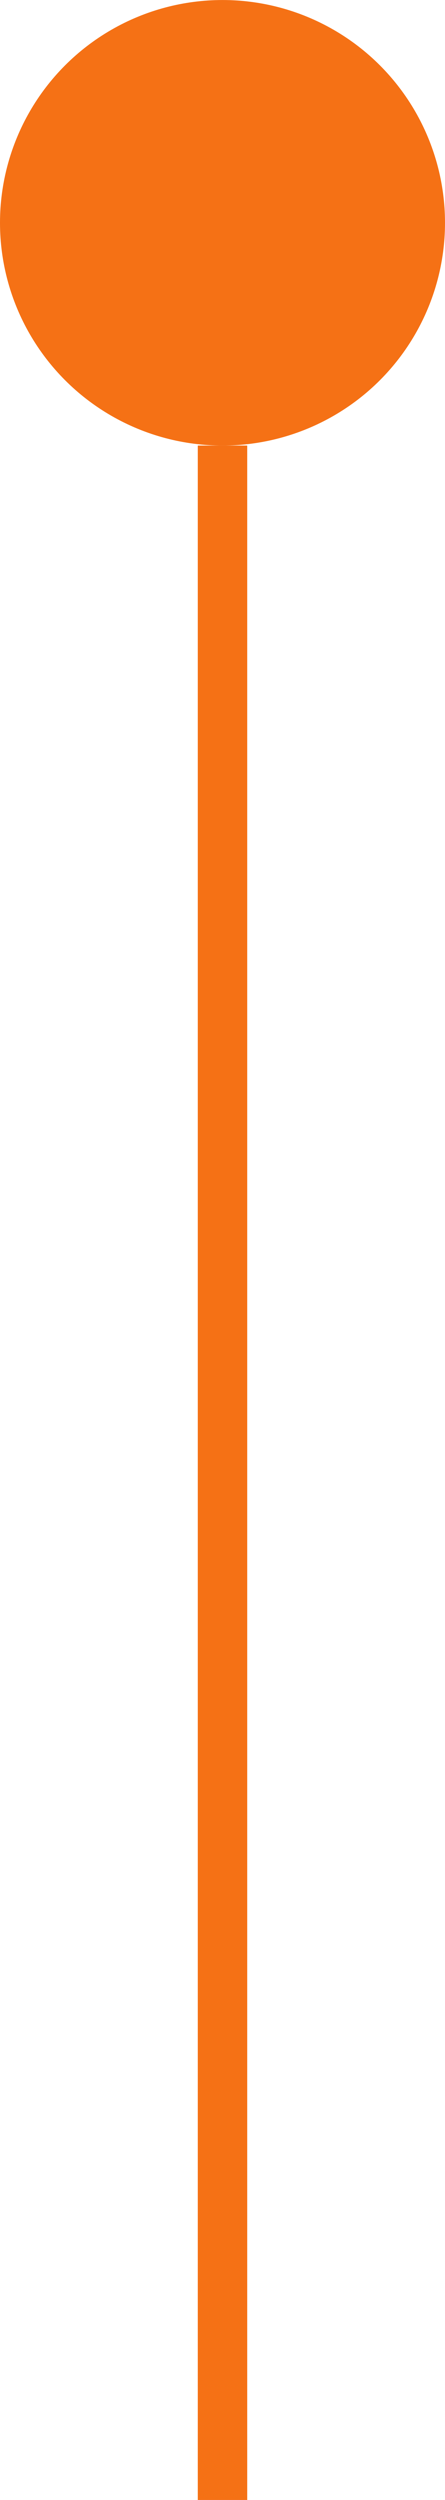
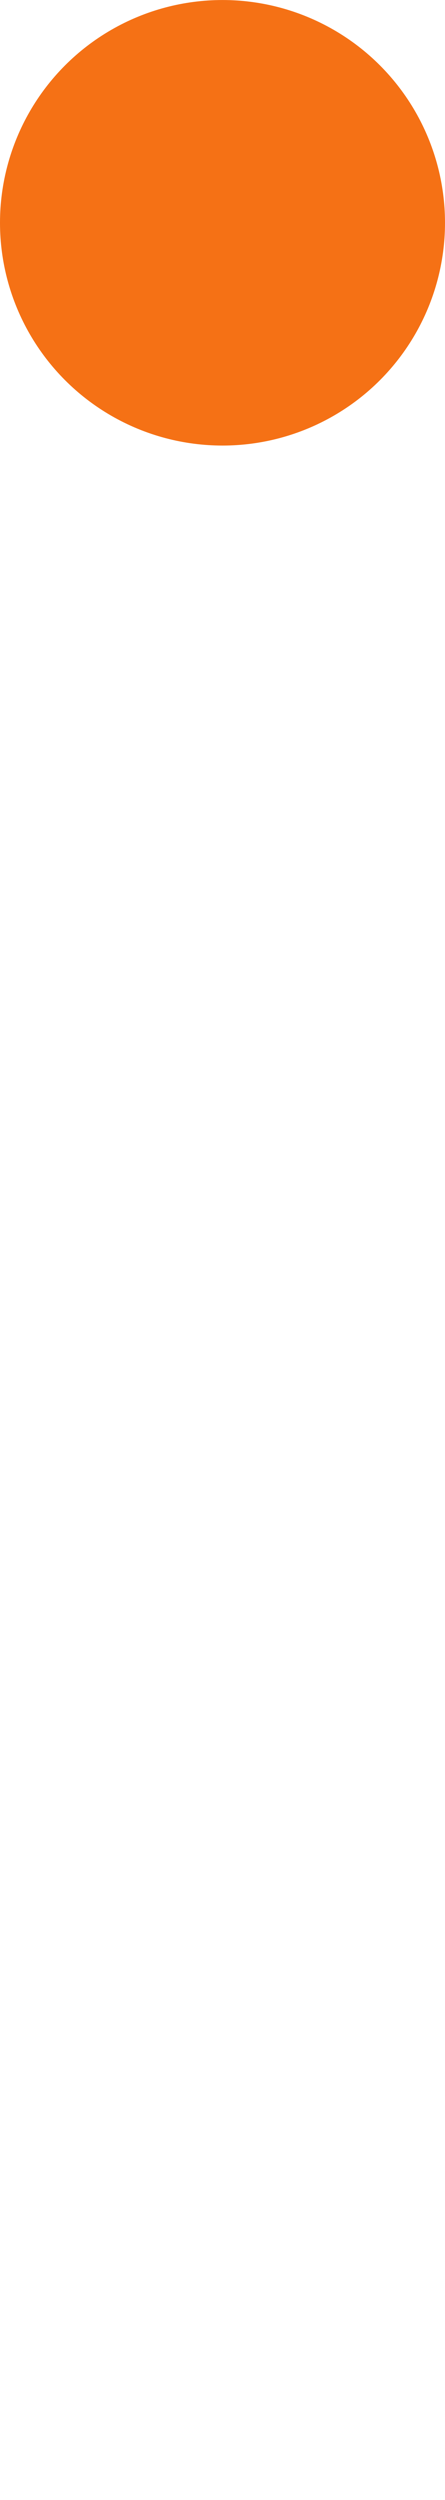
<svg xmlns="http://www.w3.org/2000/svg" width="18" height="101" viewBox="0 0 18 101">
  <g id="Group_1693" data-name="Group 1693" transform="translate(-577 -3494.584)">
    <g id="Group_1692" data-name="Group 1692" transform="translate(-13734 3716.706)">
-       <line id="Line_83" data-name="Line 83" y2="83" transform="translate(14320 -204.121)" fill="none" stroke="#f57115" stroke-width="2" />
      <circle id="Ellipse_26" data-name="Ellipse 26" cx="9" cy="9" r="9" transform="translate(14311 -222.121)" fill="#f57115" />
    </g>
  </g>
</svg>